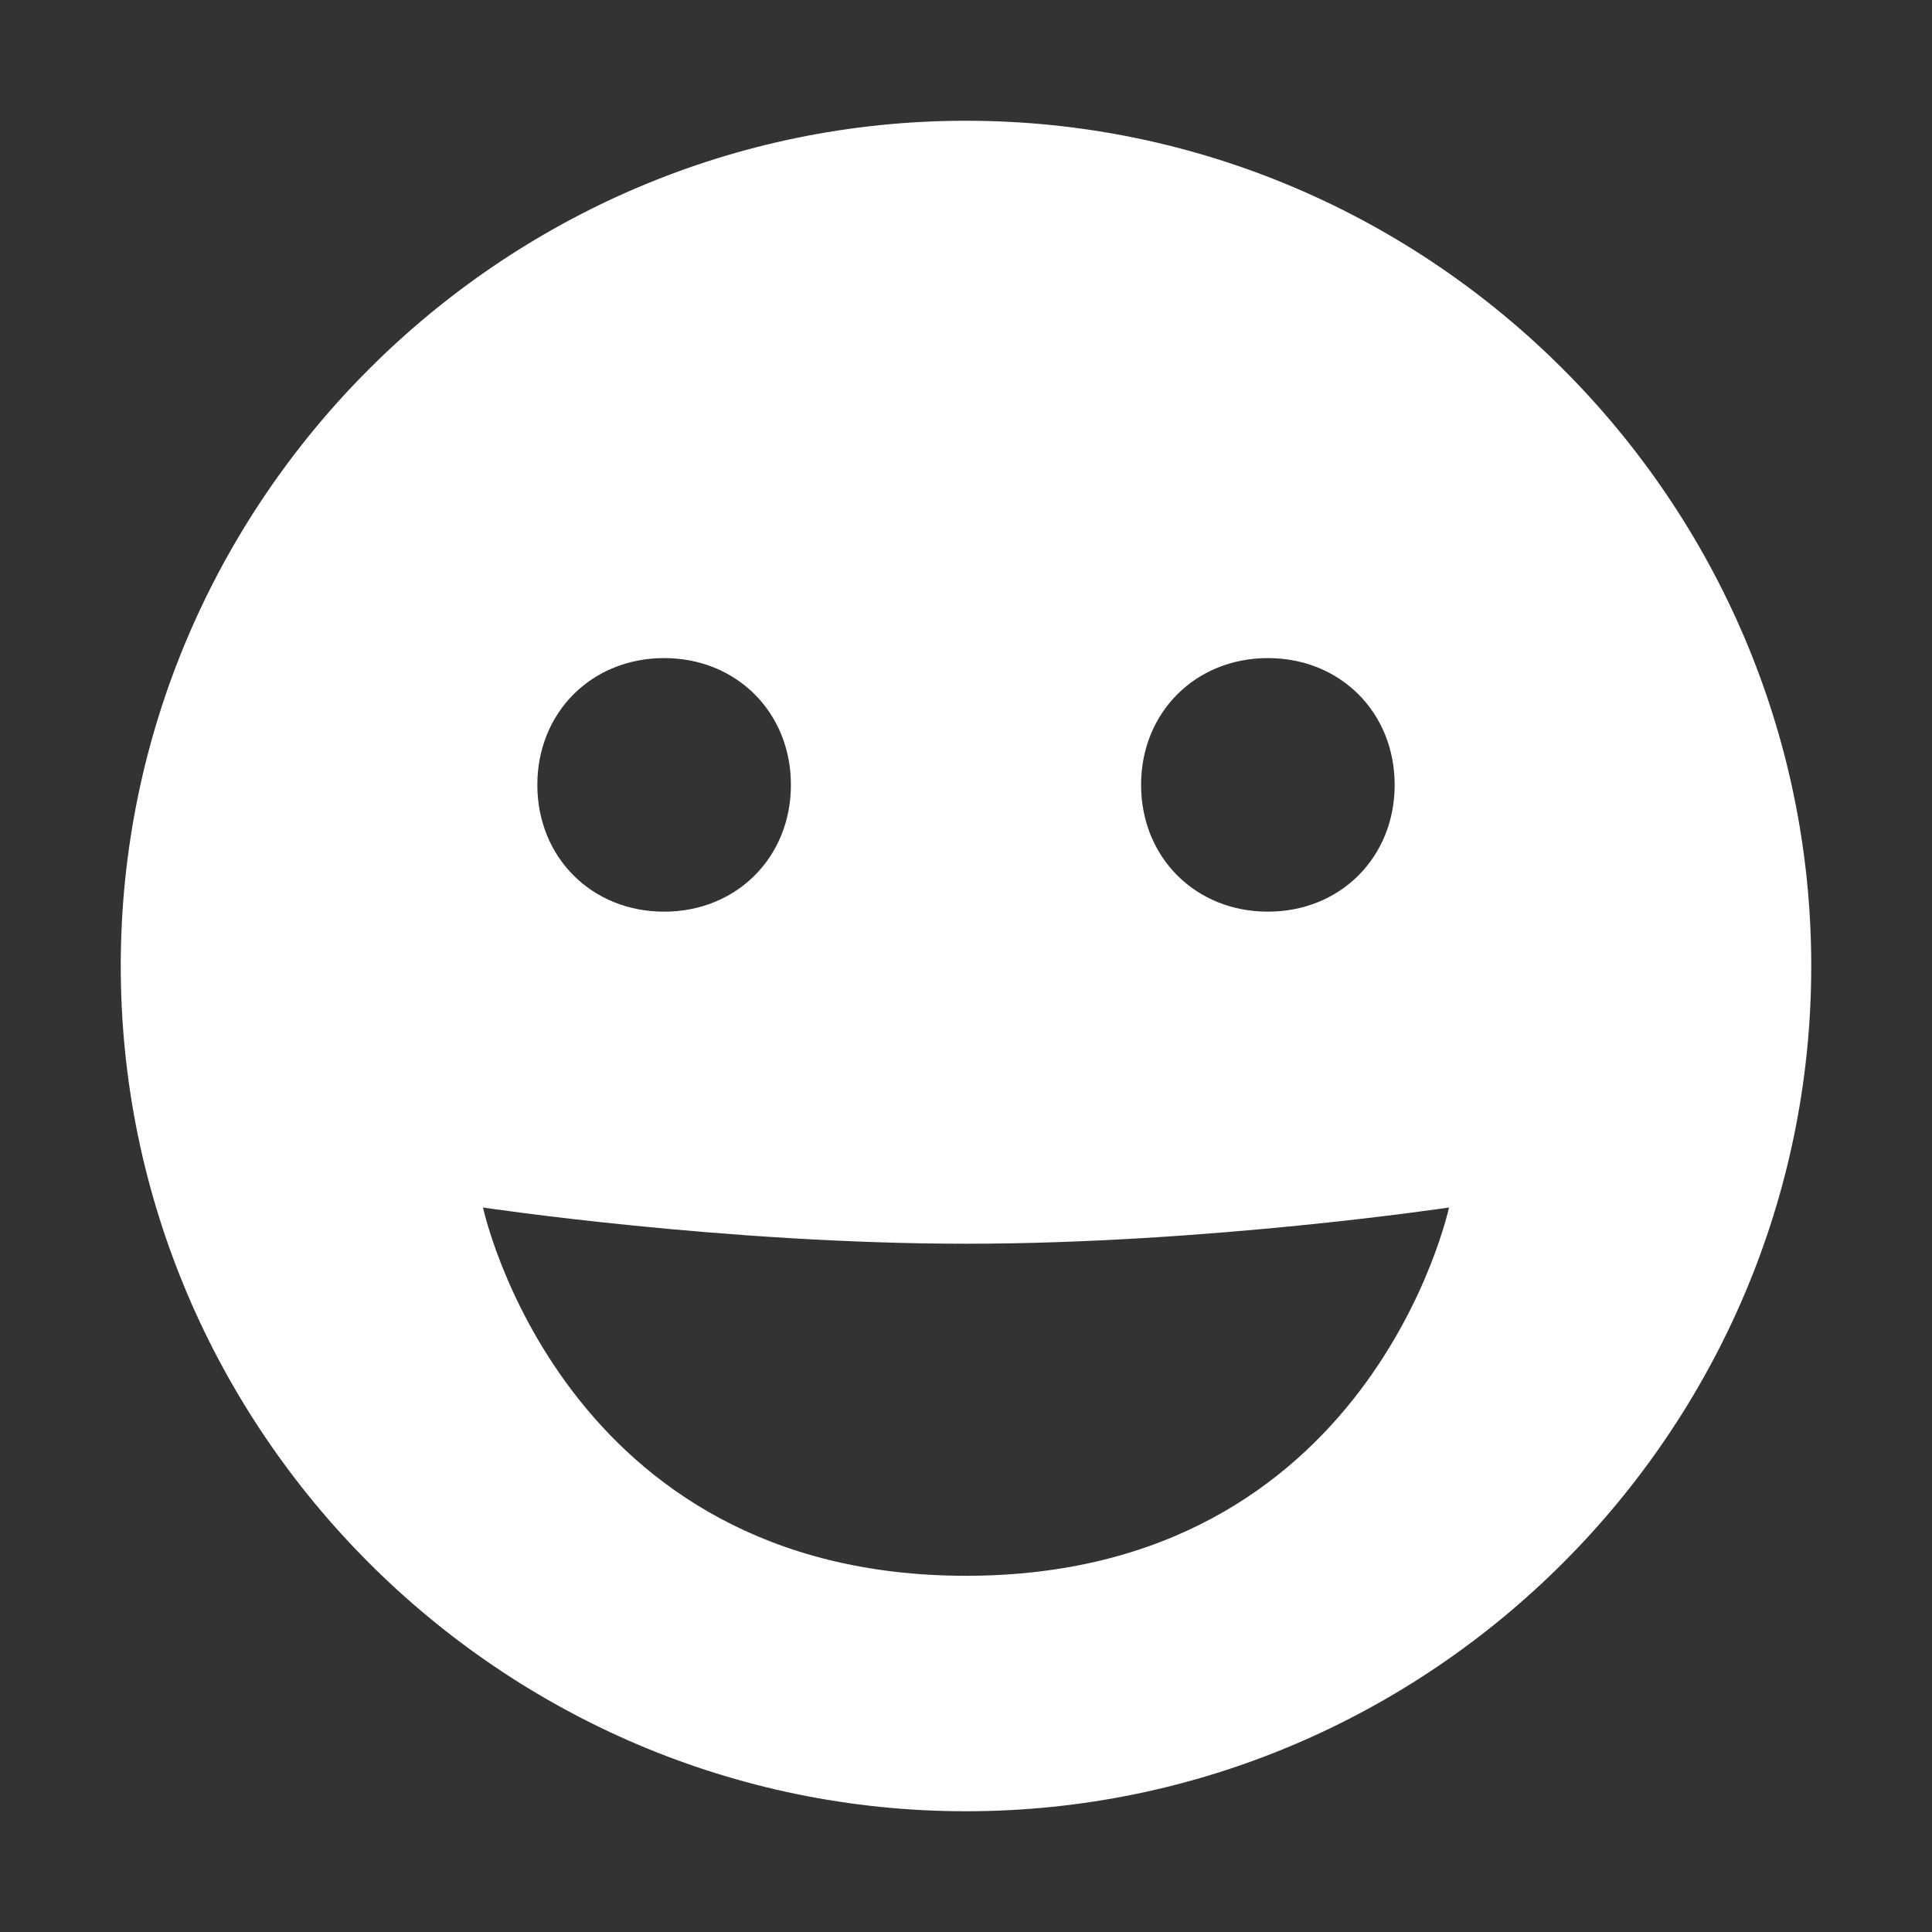
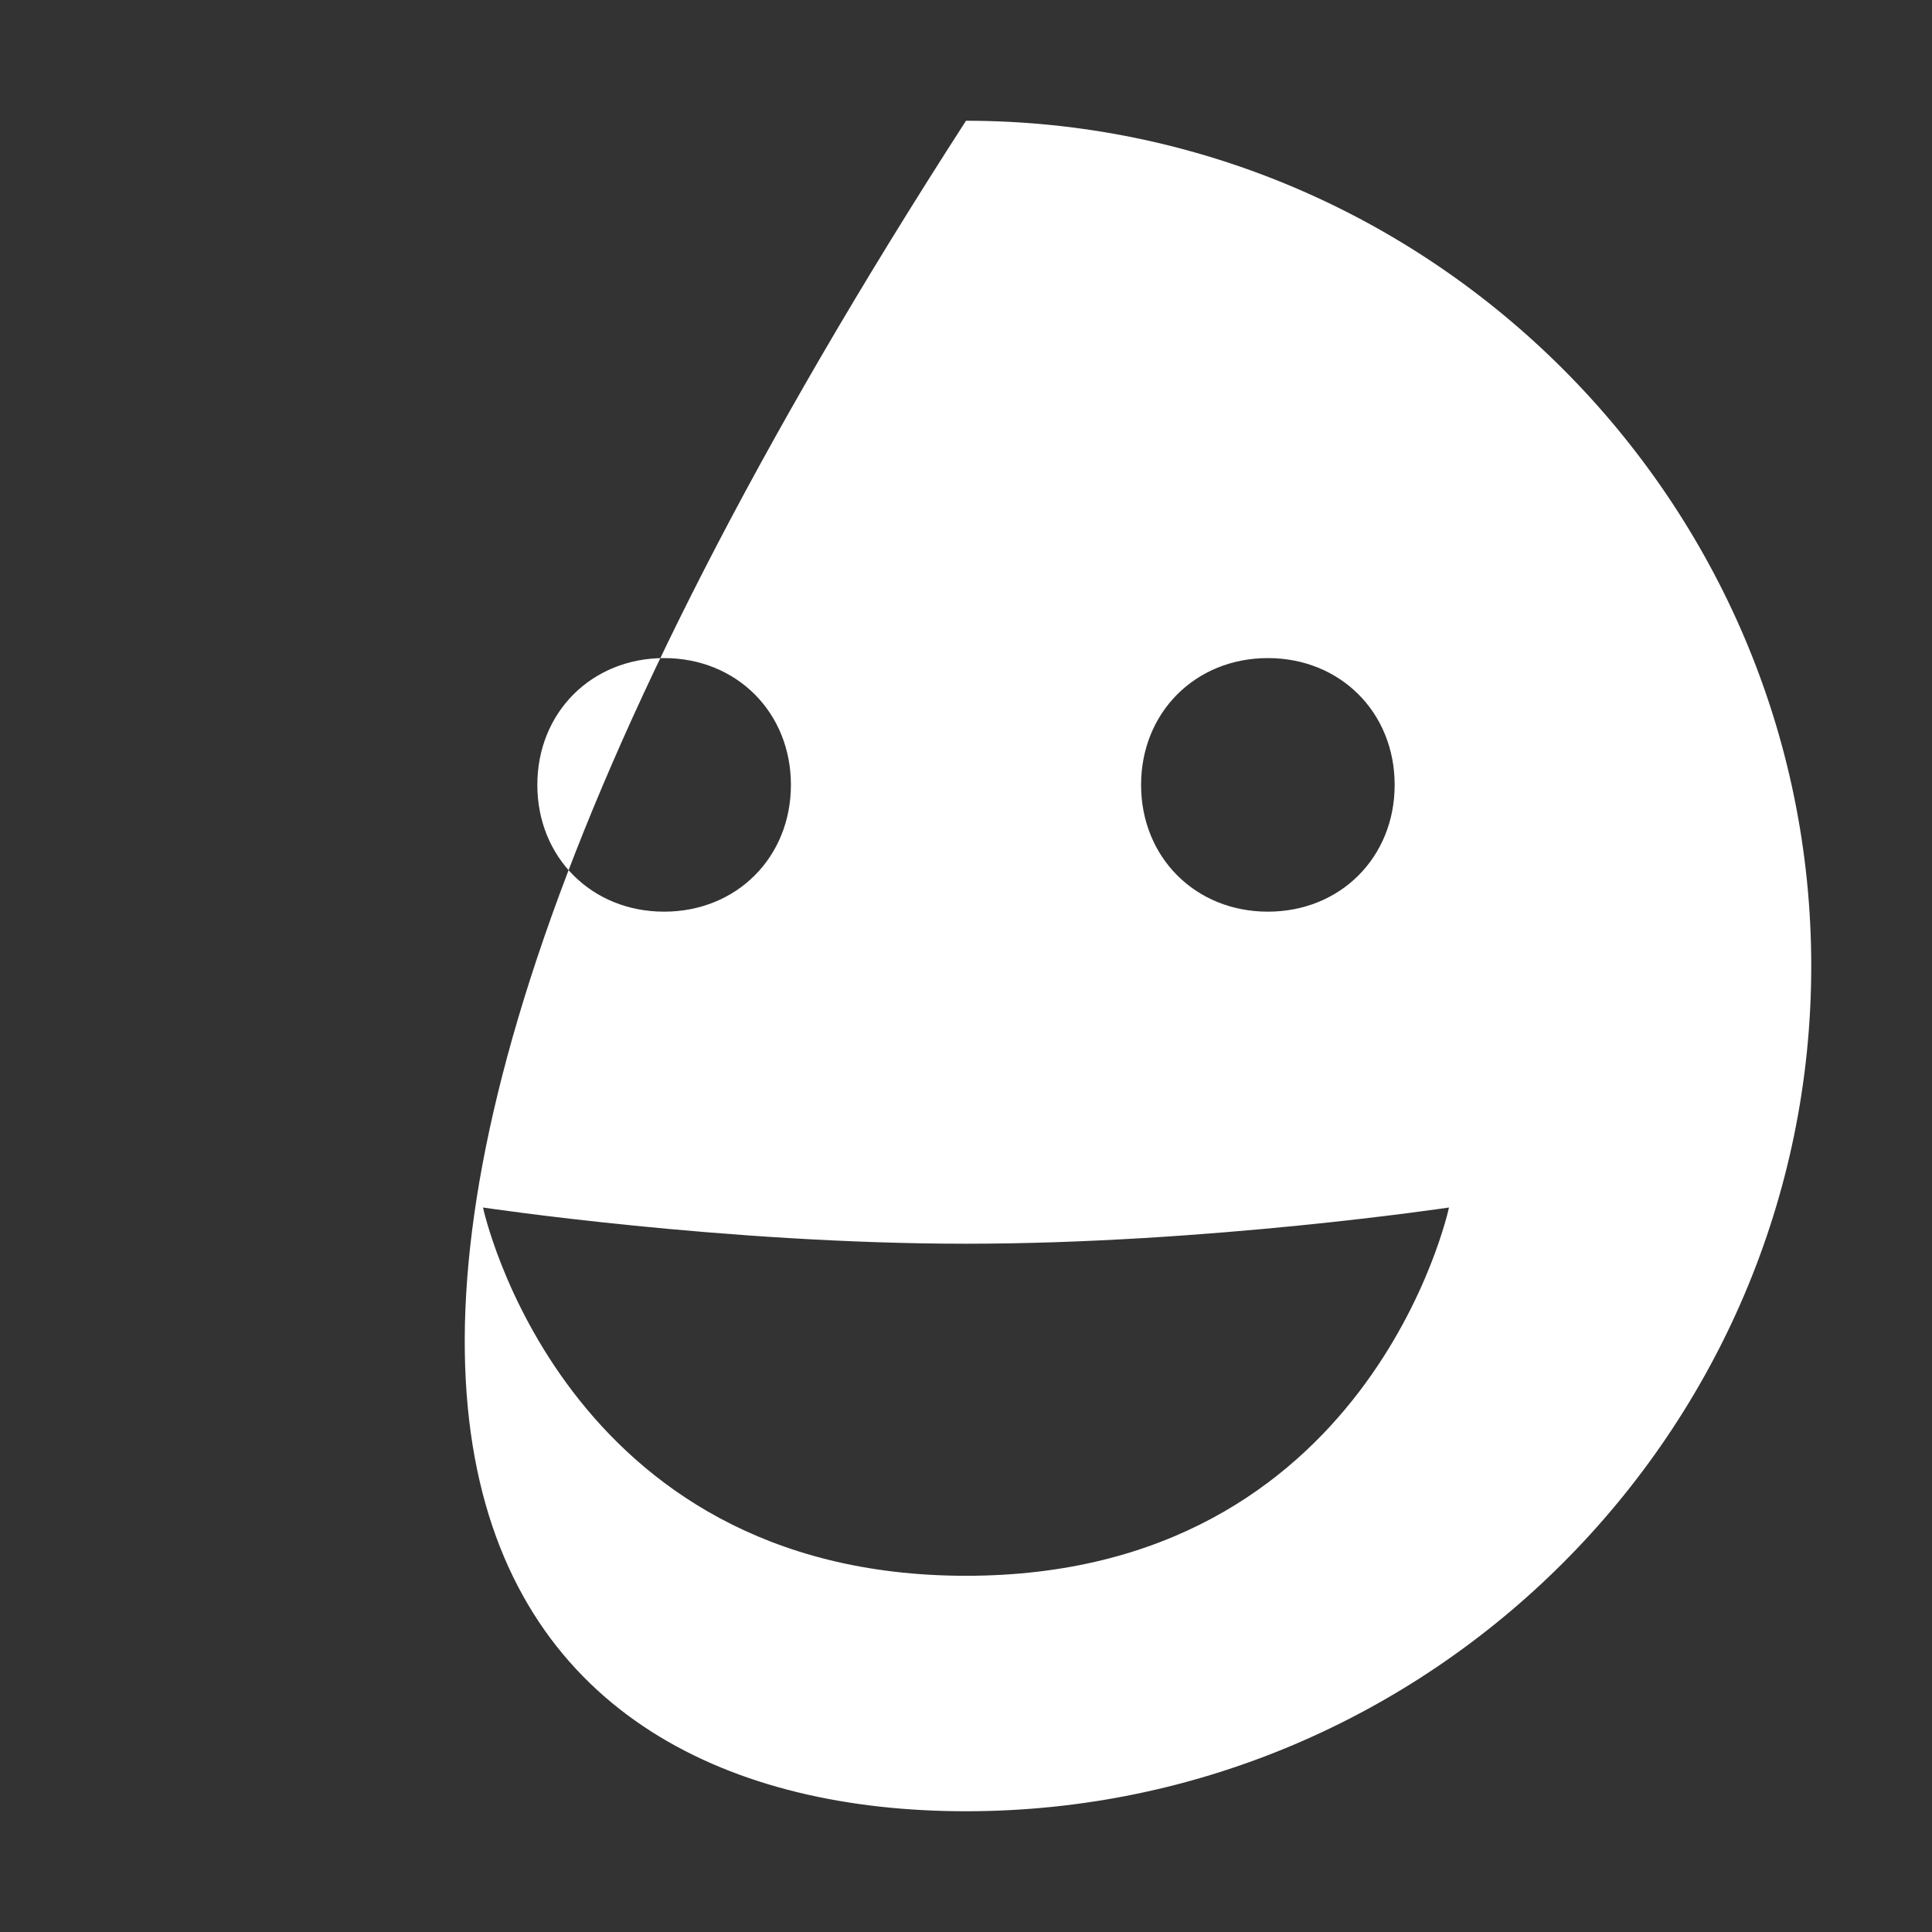
<svg xmlns="http://www.w3.org/2000/svg" width="24px" height="24px" viewBox="0 0 24 24" version="1.1">
  <rect x="0" y="0" width="24" height="24" fill="#333333" stroke="none" />
  <title>31DCD26B-ACB1-435D-AE29-5D802EF70FC8</title>
  <g id="Transavia" stroke="none" stroke-width="1" fill="none" fill-rule="evenodd">
    <g id="Transavia/Footer" transform="translate(-368, -233)">
      <g id="Transavia/Footer/1920" transform="translate(16, 197)">
        <g id="Transavia/USPs/4" transform="translate(240, 0)">
          <g id="Icons/Small/Smiley-d" transform="translate(112, 36)">
            <g id="box">
-               <rect id="Rectangle" x="0" y="0" width="24" height="24" />
-             </g>
-             <path d="M12,1.5 C6.225,1.5 1.5,6.225 1.5,12 C1.5,17.775 6.225,22.5 12,22.5 C17.775,22.5 22.5,17.775 22.5,12 C22.5,6.225 17.775,1.5 12,1.5 Z M15.75,8.175 C16.65,8.175 17.325,8.85 17.325,9.75 C17.325,10.65 16.65,11.325 15.75,11.325 C14.85,11.325 14.175,10.65 14.175,9.75 C14.175,8.85 14.85,8.175 15.75,8.175 Z M8.25,8.175 C9.15,8.175 9.825,8.85 9.825,9.75 C9.825,10.65 9.15,11.325 8.25,11.325 C7.35,11.325 6.675,10.65 6.675,9.75 C6.675,8.85 7.35,8.175 8.25,8.175 Z M12,19.575 C6.975,19.575 6,15 6,15 C6,15 9,15.45 12,15.45 C15,15.45 18,15 18,15 C18,15 17.025,19.575 12,19.575 Z" id="Shape" fill="#FFFFFF" />
+               </g>
+             <path d="M12,1.5 C1.5,17.775 6.225,22.5 12,22.5 C17.775,22.5 22.5,17.775 22.5,12 C22.5,6.225 17.775,1.5 12,1.5 Z M15.75,8.175 C16.65,8.175 17.325,8.85 17.325,9.75 C17.325,10.65 16.65,11.325 15.75,11.325 C14.85,11.325 14.175,10.65 14.175,9.75 C14.175,8.85 14.85,8.175 15.75,8.175 Z M8.25,8.175 C9.15,8.175 9.825,8.85 9.825,9.75 C9.825,10.65 9.15,11.325 8.25,11.325 C7.35,11.325 6.675,10.65 6.675,9.75 C6.675,8.85 7.35,8.175 8.25,8.175 Z M12,19.575 C6.975,19.575 6,15 6,15 C6,15 9,15.45 12,15.45 C15,15.45 18,15 18,15 C18,15 17.025,19.575 12,19.575 Z" id="Shape" fill="#FFFFFF" />
          </g>
        </g>
      </g>
    </g>
  </g>
</svg>